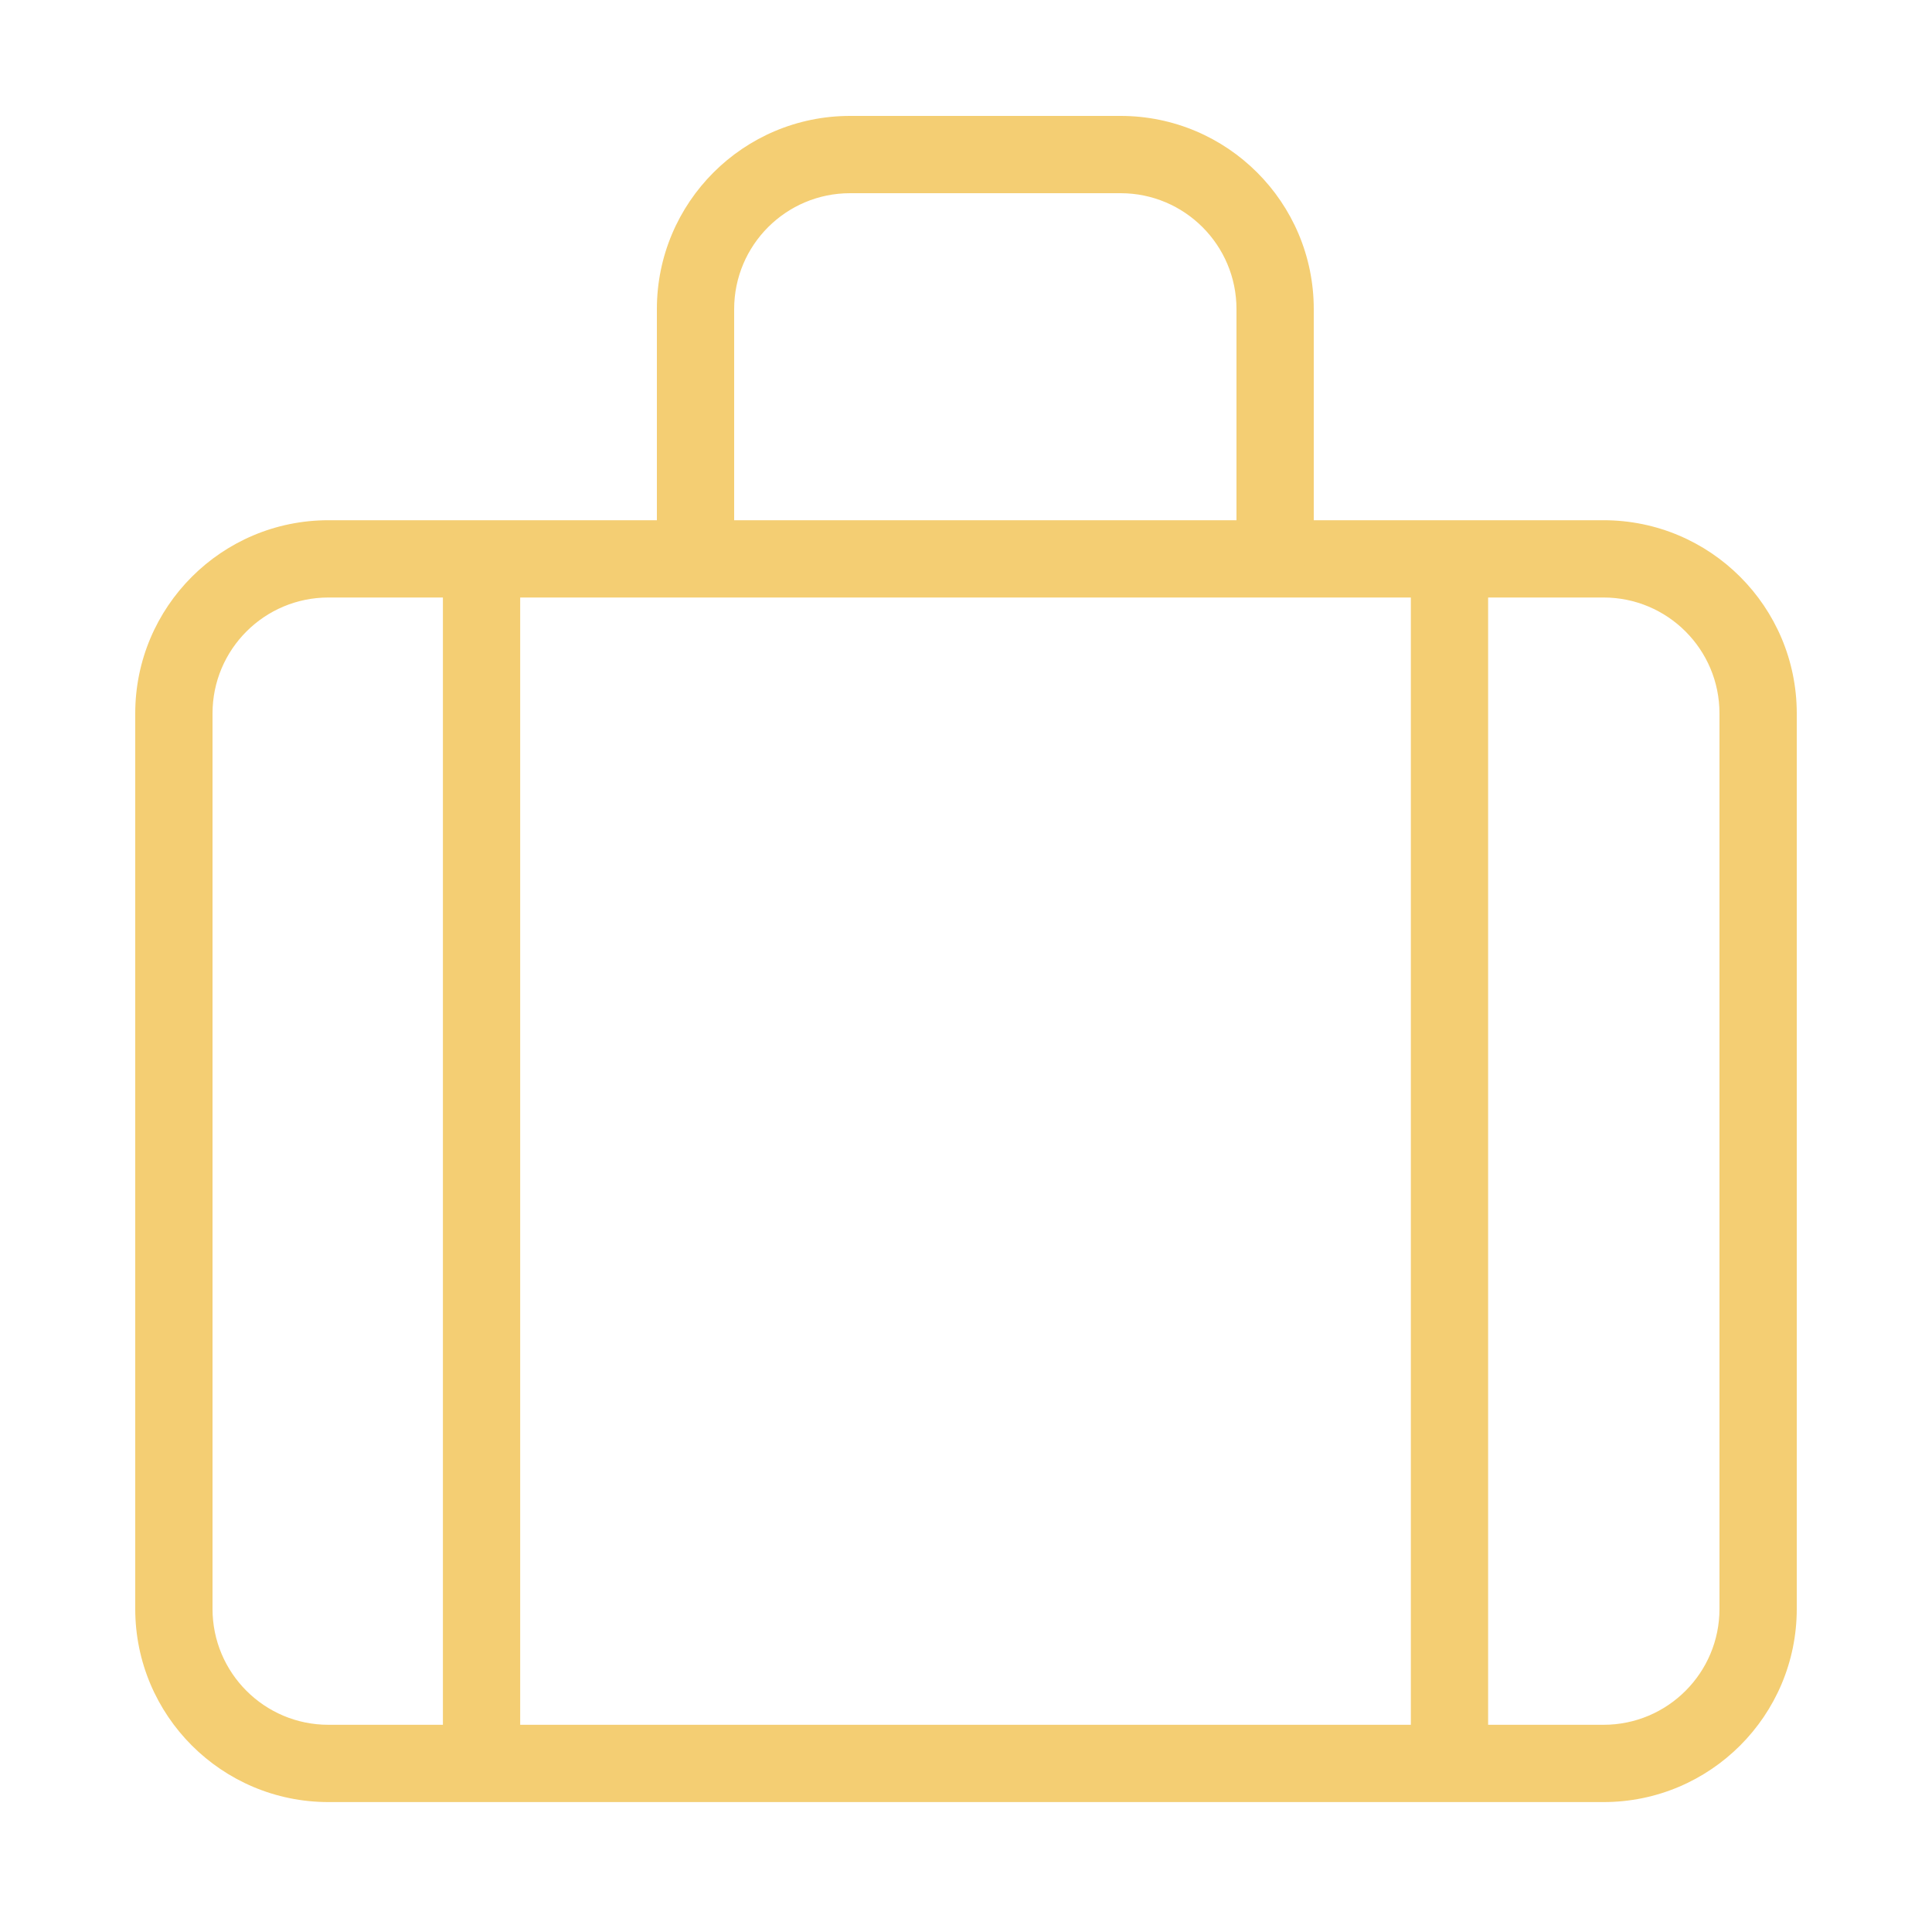
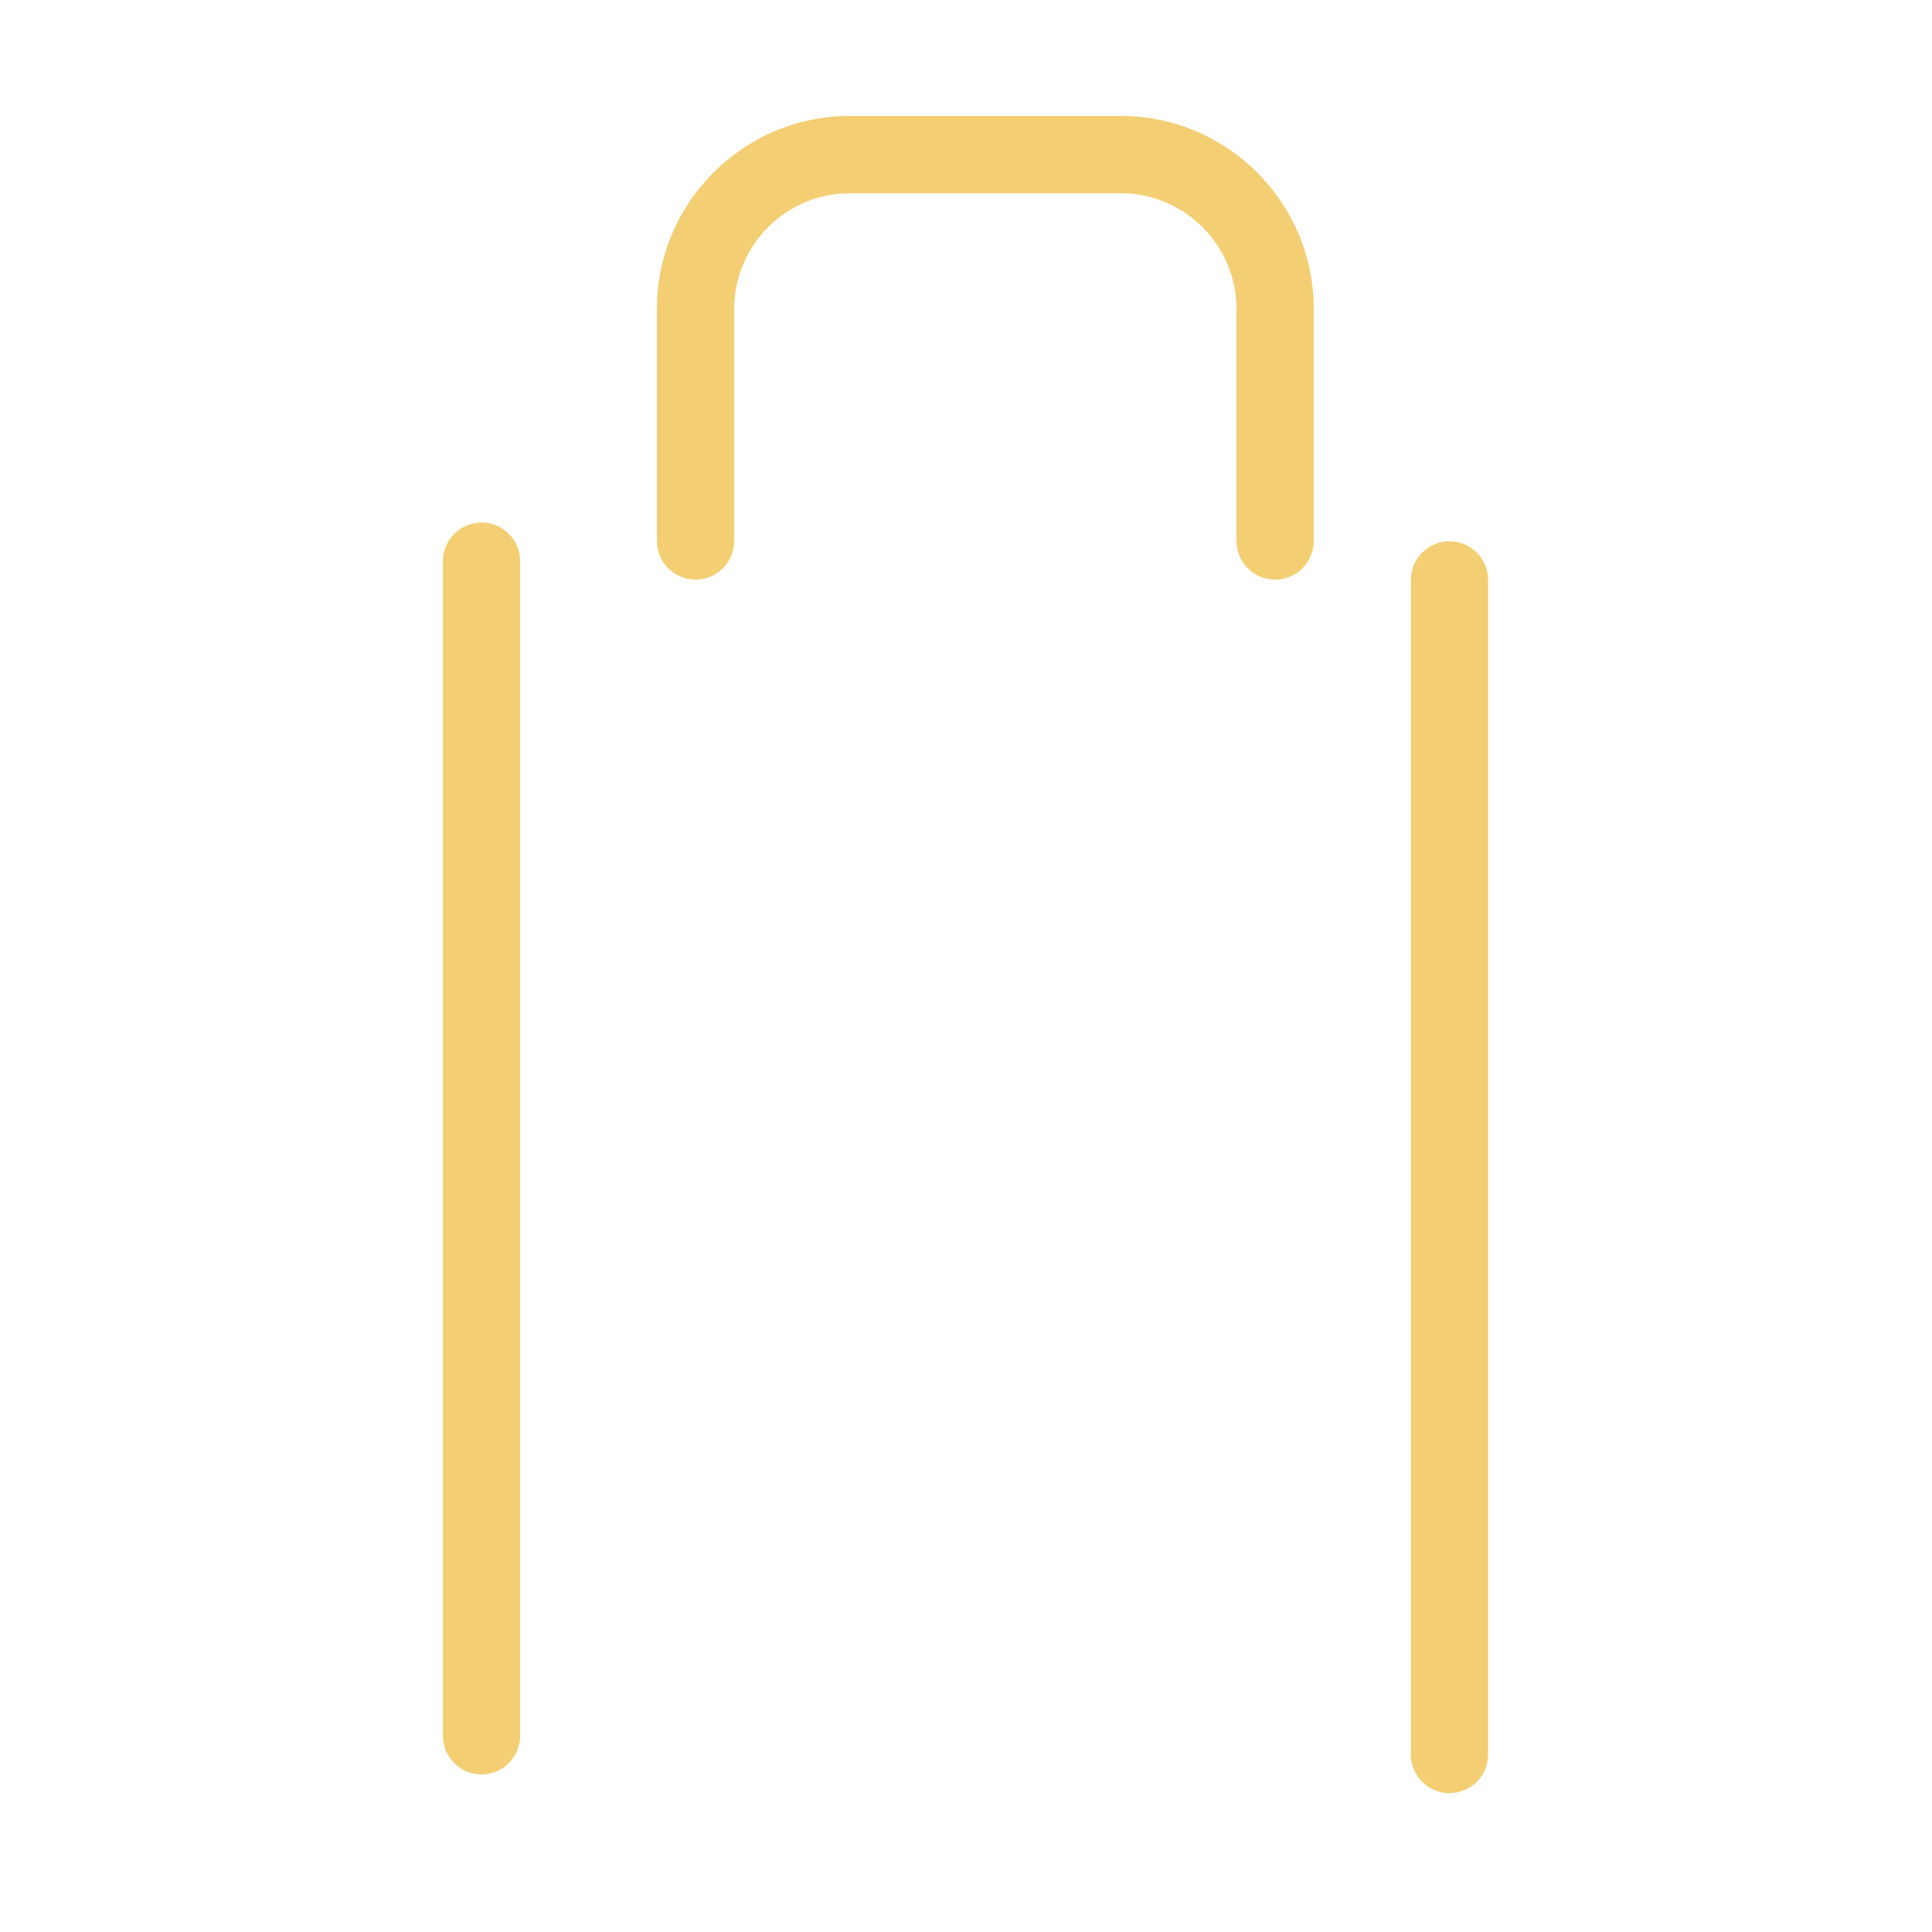
<svg xmlns="http://www.w3.org/2000/svg" fill="#f4ce73" width="800px" height="800px" viewBox="0 0 1024 1024">
  <g id="SVGRepo_bgCarrier" stroke-width="0" />
  <g id="SVGRepo_tracerCarrier" stroke-linecap="round" stroke-linejoin="round" />
  <g id="SVGRepo_iconCarrier">
-     <path d="M849.92 914.176c33.93 0 61.44-27.51 61.44-61.44V378.132c0-33.93-27.51-61.44-61.44-61.44H174.08c-33.93 0-61.44 27.51-61.44 61.44v474.604c0 33.93 27.51 61.44 61.44 61.44h675.84zm0 40.96H174.08c-56.551 0-102.4-45.849-102.4-102.4V378.132c0-56.551 45.849-102.4 102.4-102.4h675.84c56.551 0 102.4 45.849 102.4 102.4v474.604c0 56.551-45.849 102.4-102.4 102.4z" />
    <path d="M234.752 297.444v622.551c0 11.311 9.169 20.48 20.48 20.48s20.48-9.169 20.48-20.48V297.444c0-11.311-9.169-20.48-20.48-20.48s-20.48 9.169-20.48 20.48zm513.024 9.918v622.551c0 11.311 9.169 20.48 20.48 20.48s20.48-9.169 20.48-20.48V307.362c0-11.311-9.169-20.48-20.48-20.48s-20.48 9.169-20.48 20.48zM389.12 286.72V163.84c0-33.93 27.51-61.44 61.44-61.44h143.36c33.93 0 61.44 27.51 61.44 61.44v122.88c0 11.311 9.169 20.48 20.48 20.48s20.48-9.169 20.48-20.48V163.84c0-56.551-45.849-102.4-102.4-102.4H450.56c-56.551 0-102.4 45.849-102.4 102.4v122.88c0 11.311 9.169 20.48 20.48 20.48s20.48-9.169 20.48-20.48z" />
  </g>
</svg>